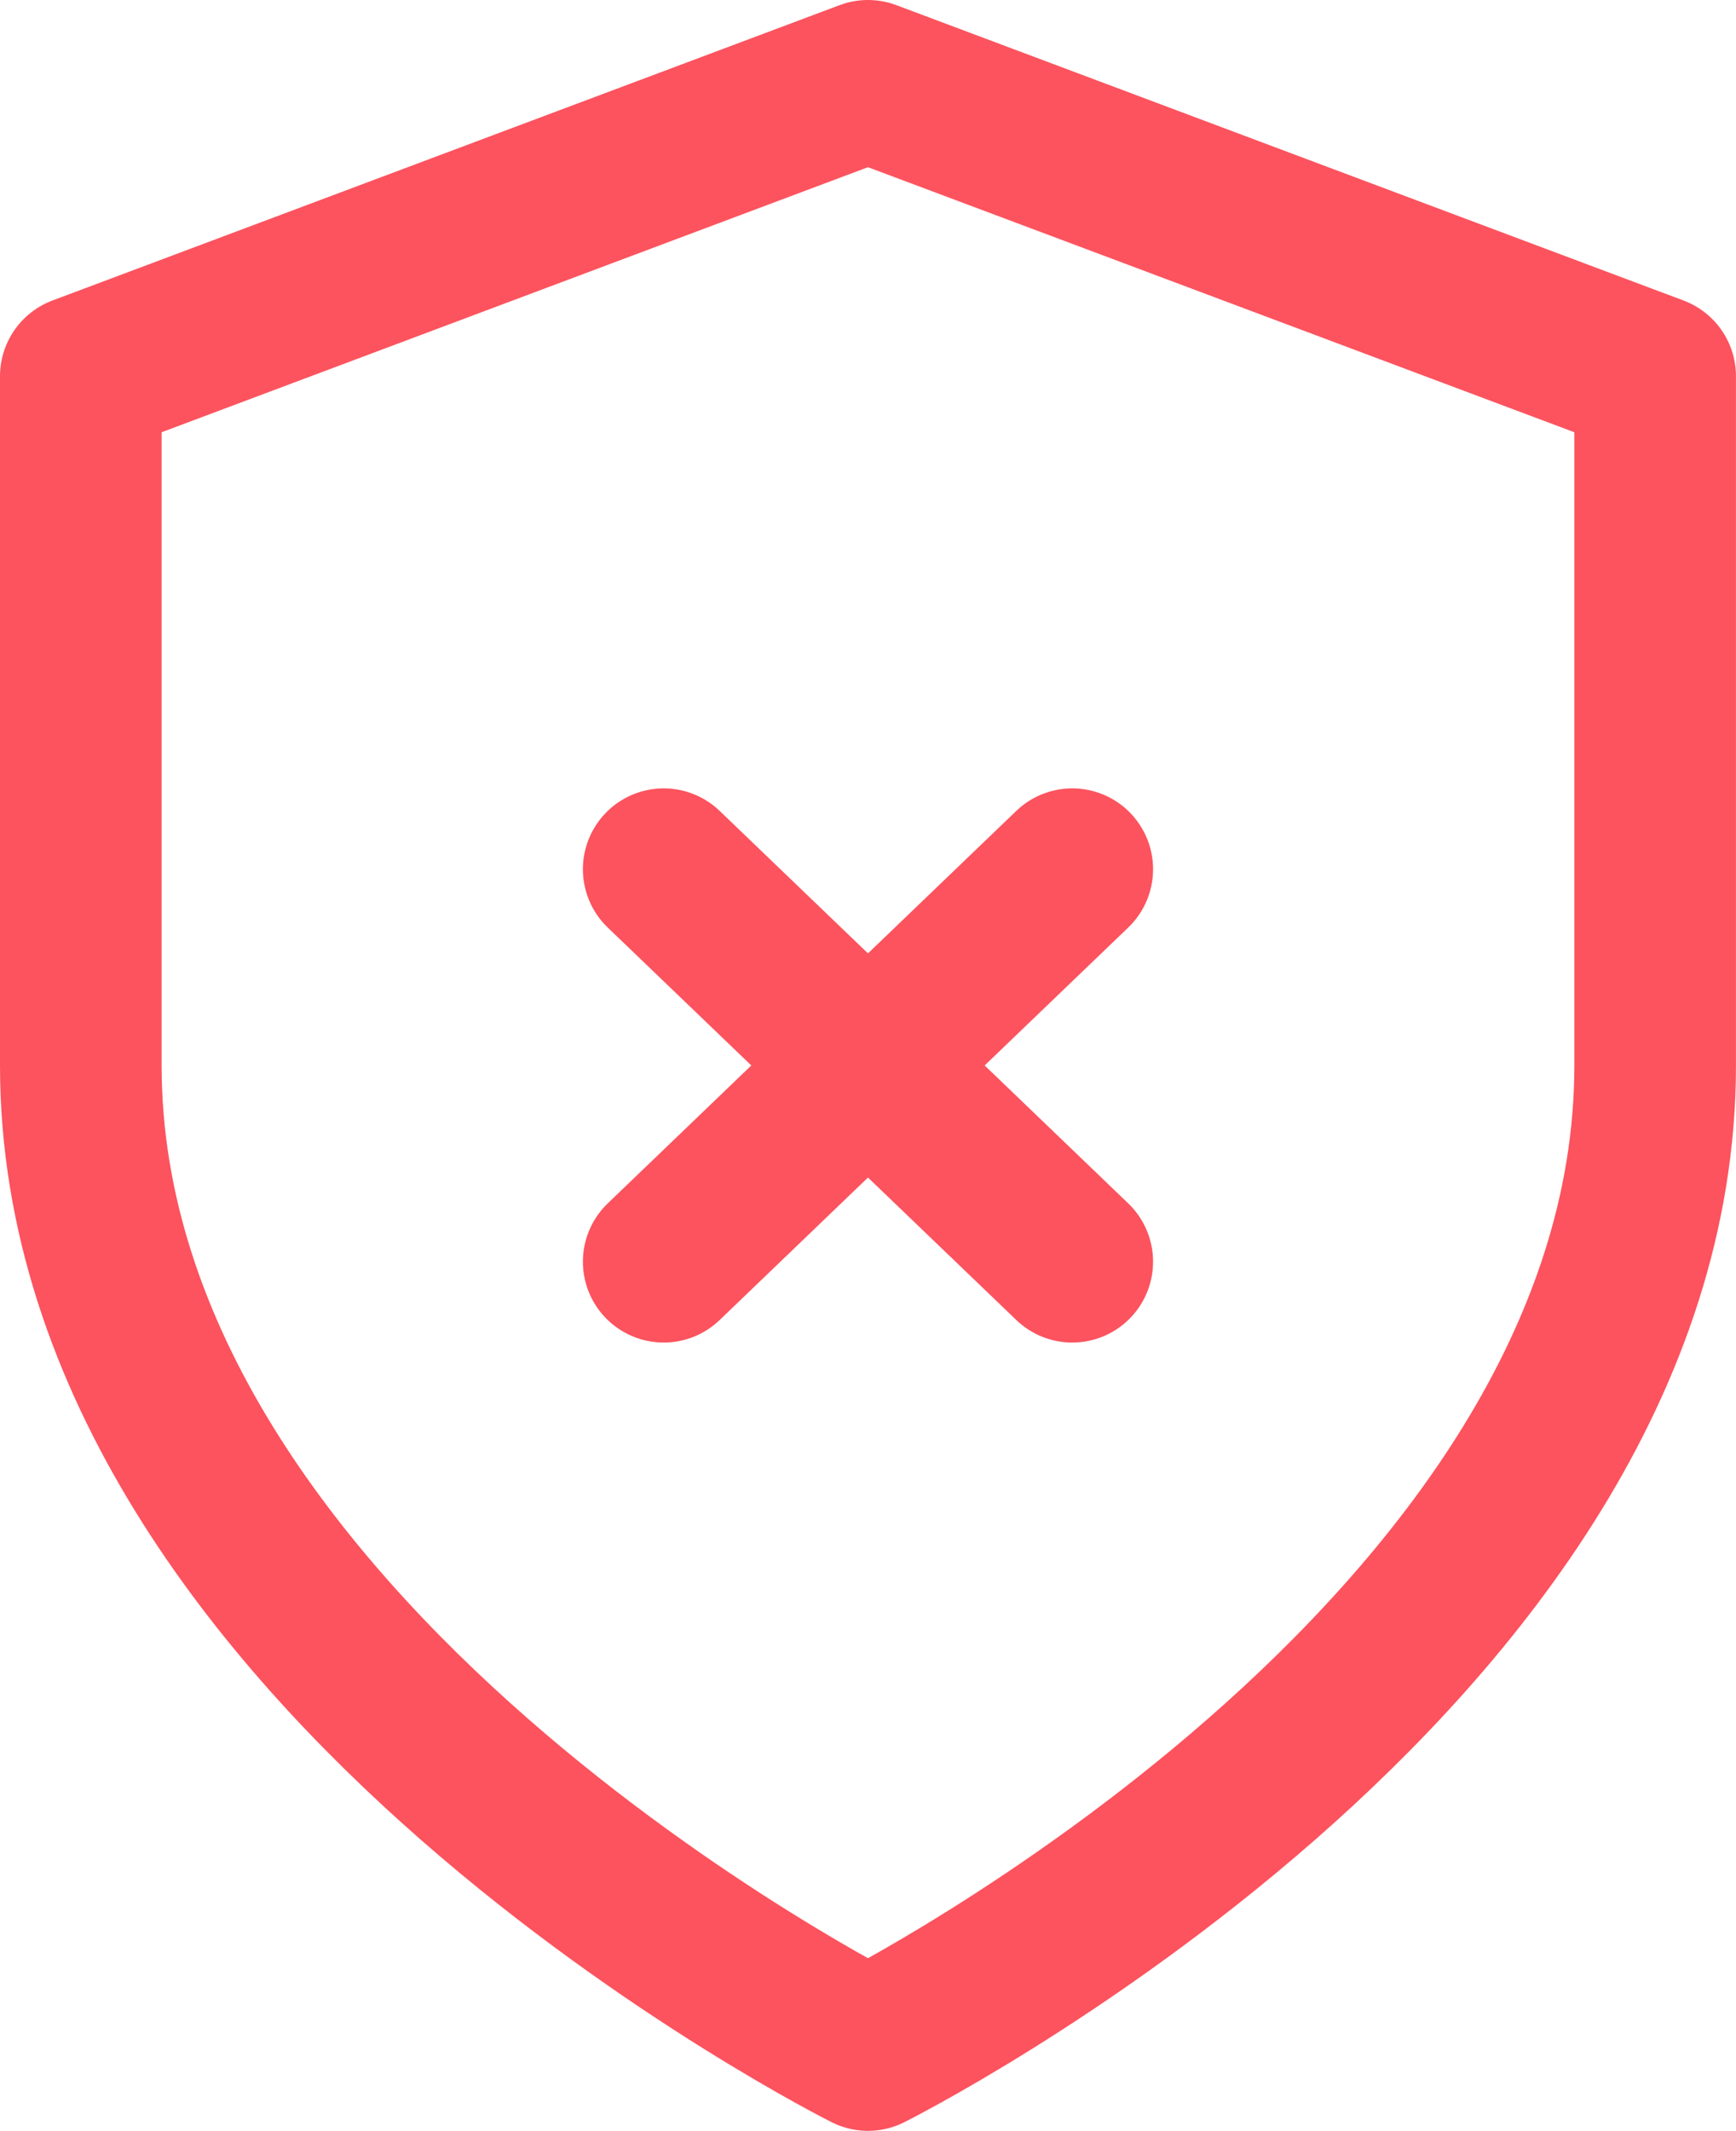
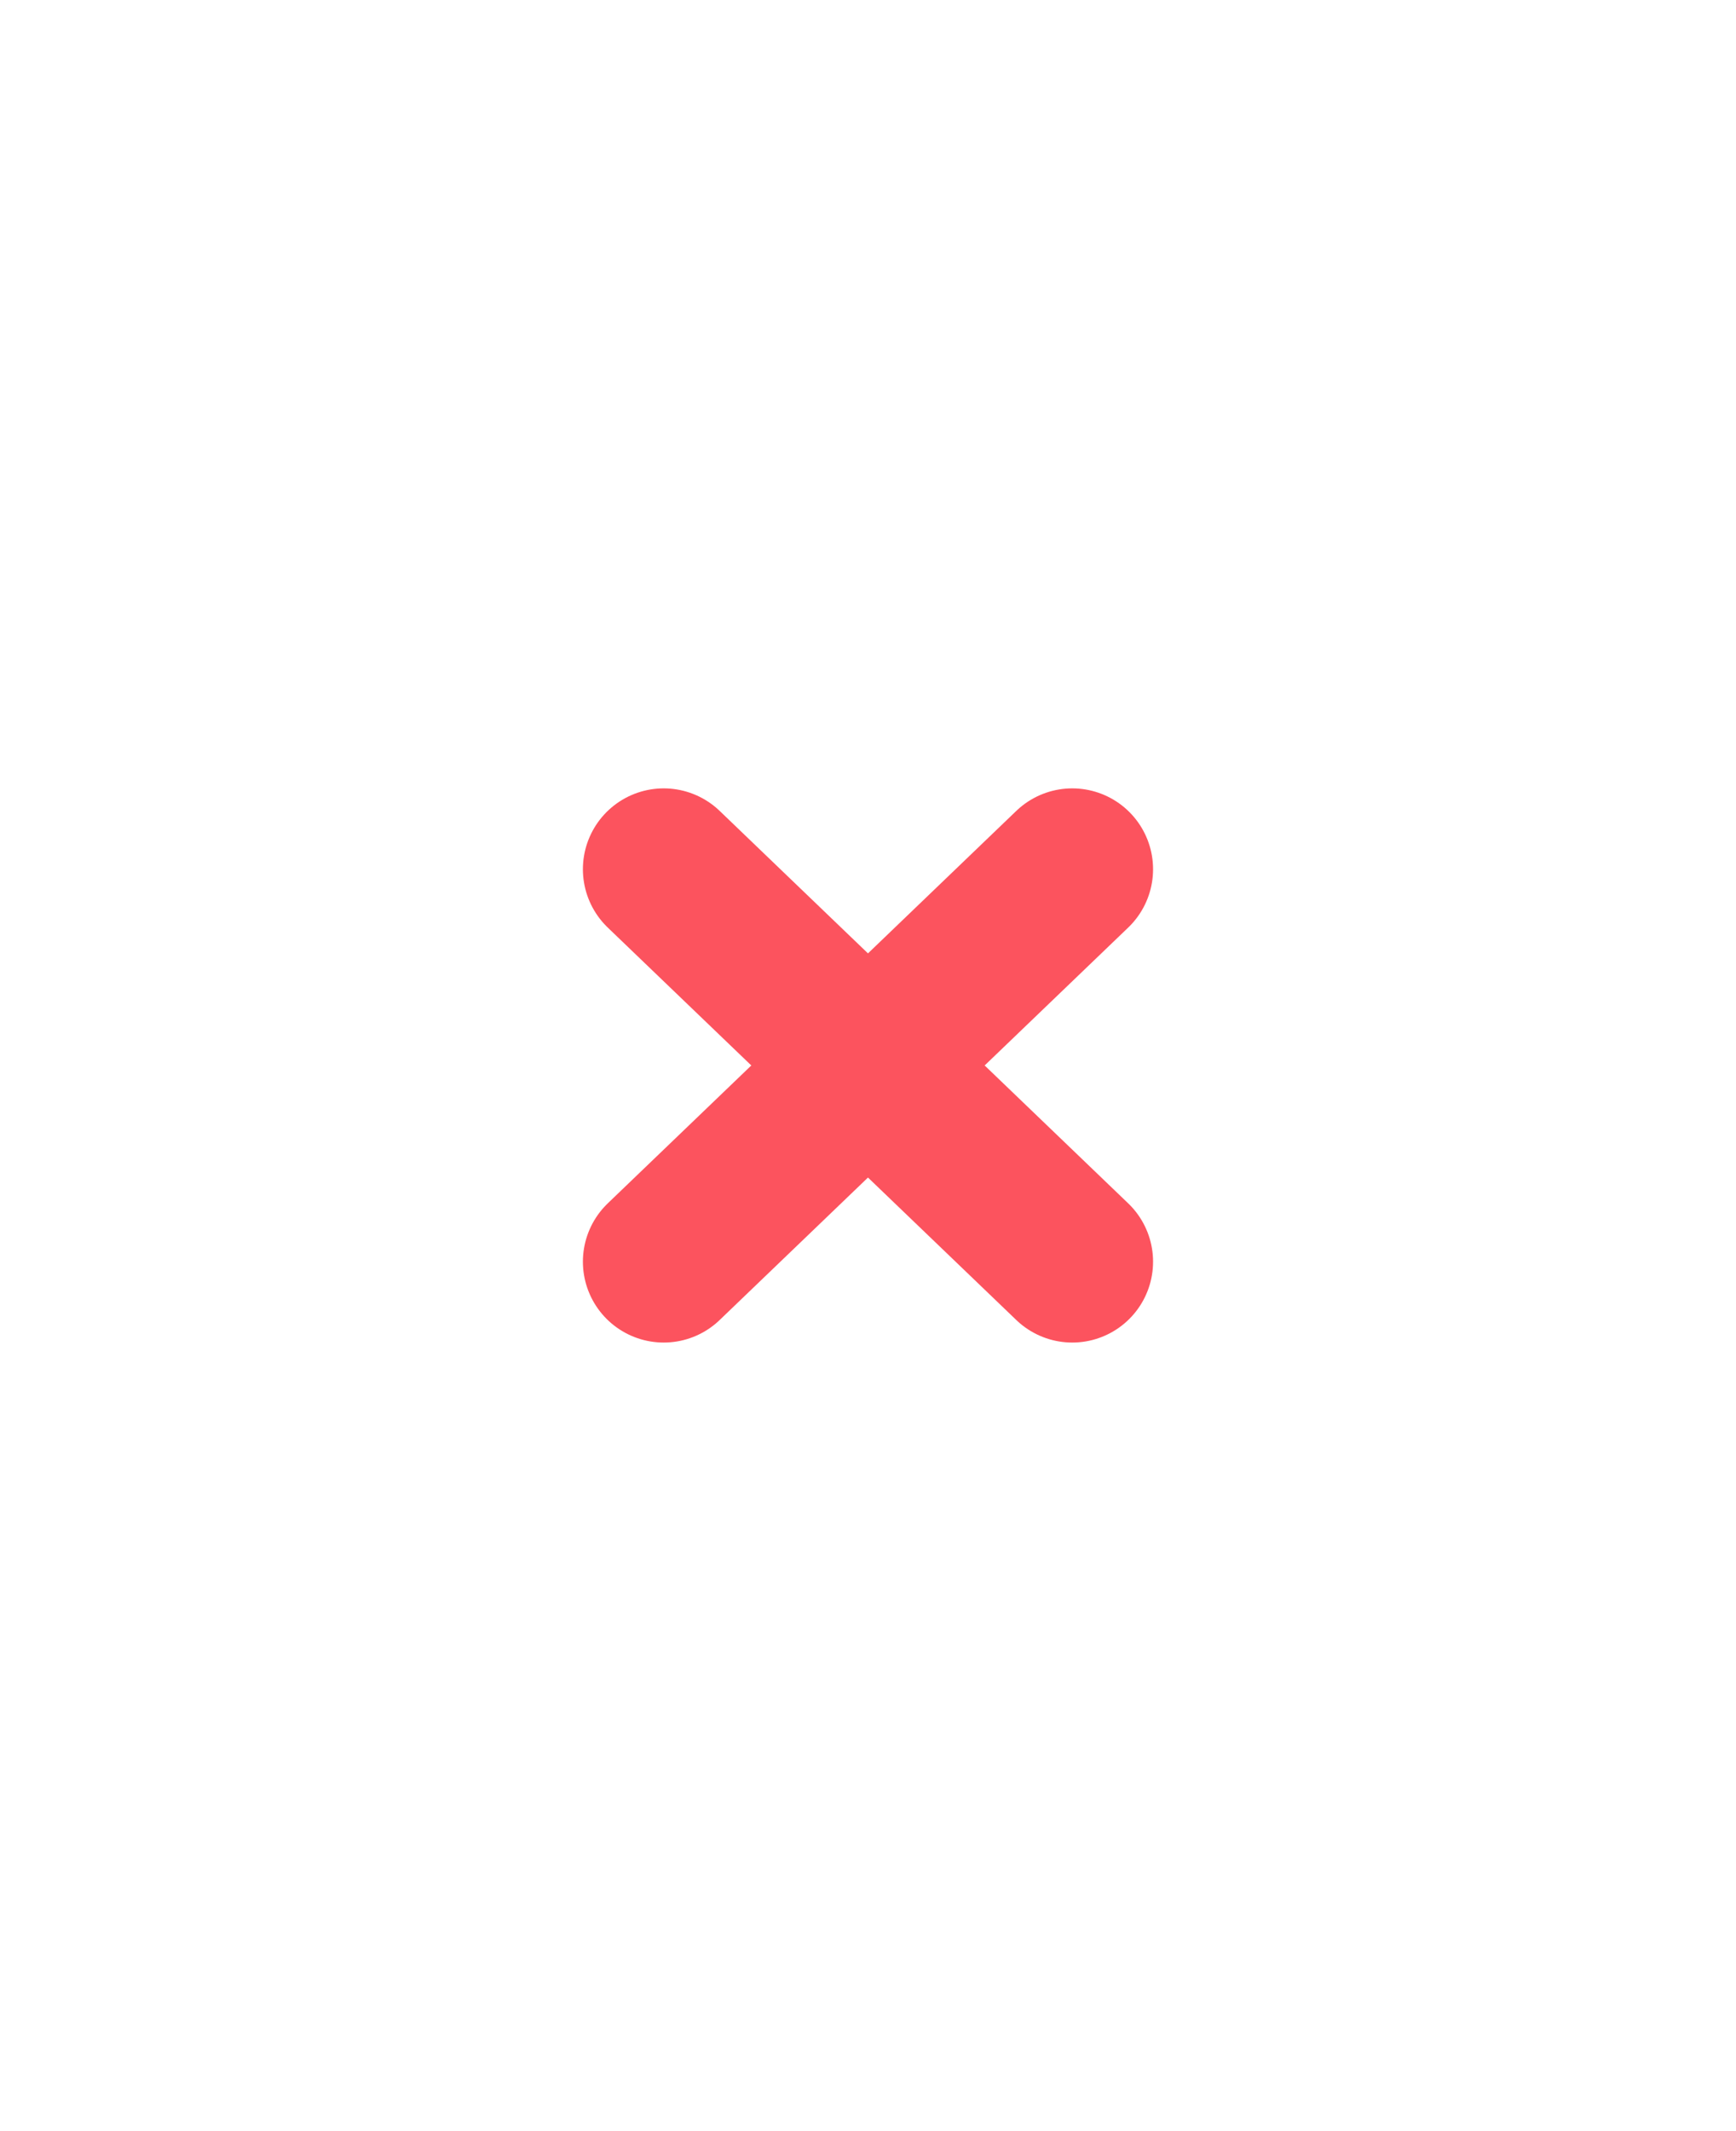
<svg xmlns="http://www.w3.org/2000/svg" width="42.967" height="52.708" viewBox="0 0 42.967 52.708">
  <g id="icon" transform="translate(-933.917 -668.5)">
-     <path id="_8666697_shield_icon" data-name="8666697_shield_icon" d="M23.483,50.708s19.483-9.742,19.483-24.354V9.306L23.483,2,4,9.306V26.354C4,40.967,23.483,50.708,23.483,50.708Z" transform="translate(931.917 668.5)" fill="none" stroke="#fc535e" stroke-linecap="round" stroke-linejoin="round" stroke-width="4" />
    <line id="Line_46" data-name="Line 46" x2="10.112" y2="9.708" transform="translate(950.344 690.001)" fill="none" stroke="#fc535e" stroke-linecap="round" stroke-width="4" />
    <line id="Line_47" data-name="Line 47" x1="10.112" y2="9.708" transform="translate(950.344 690.001)" fill="none" stroke="#fc535e" stroke-linecap="round" stroke-width="4" />
  </g>
</svg>